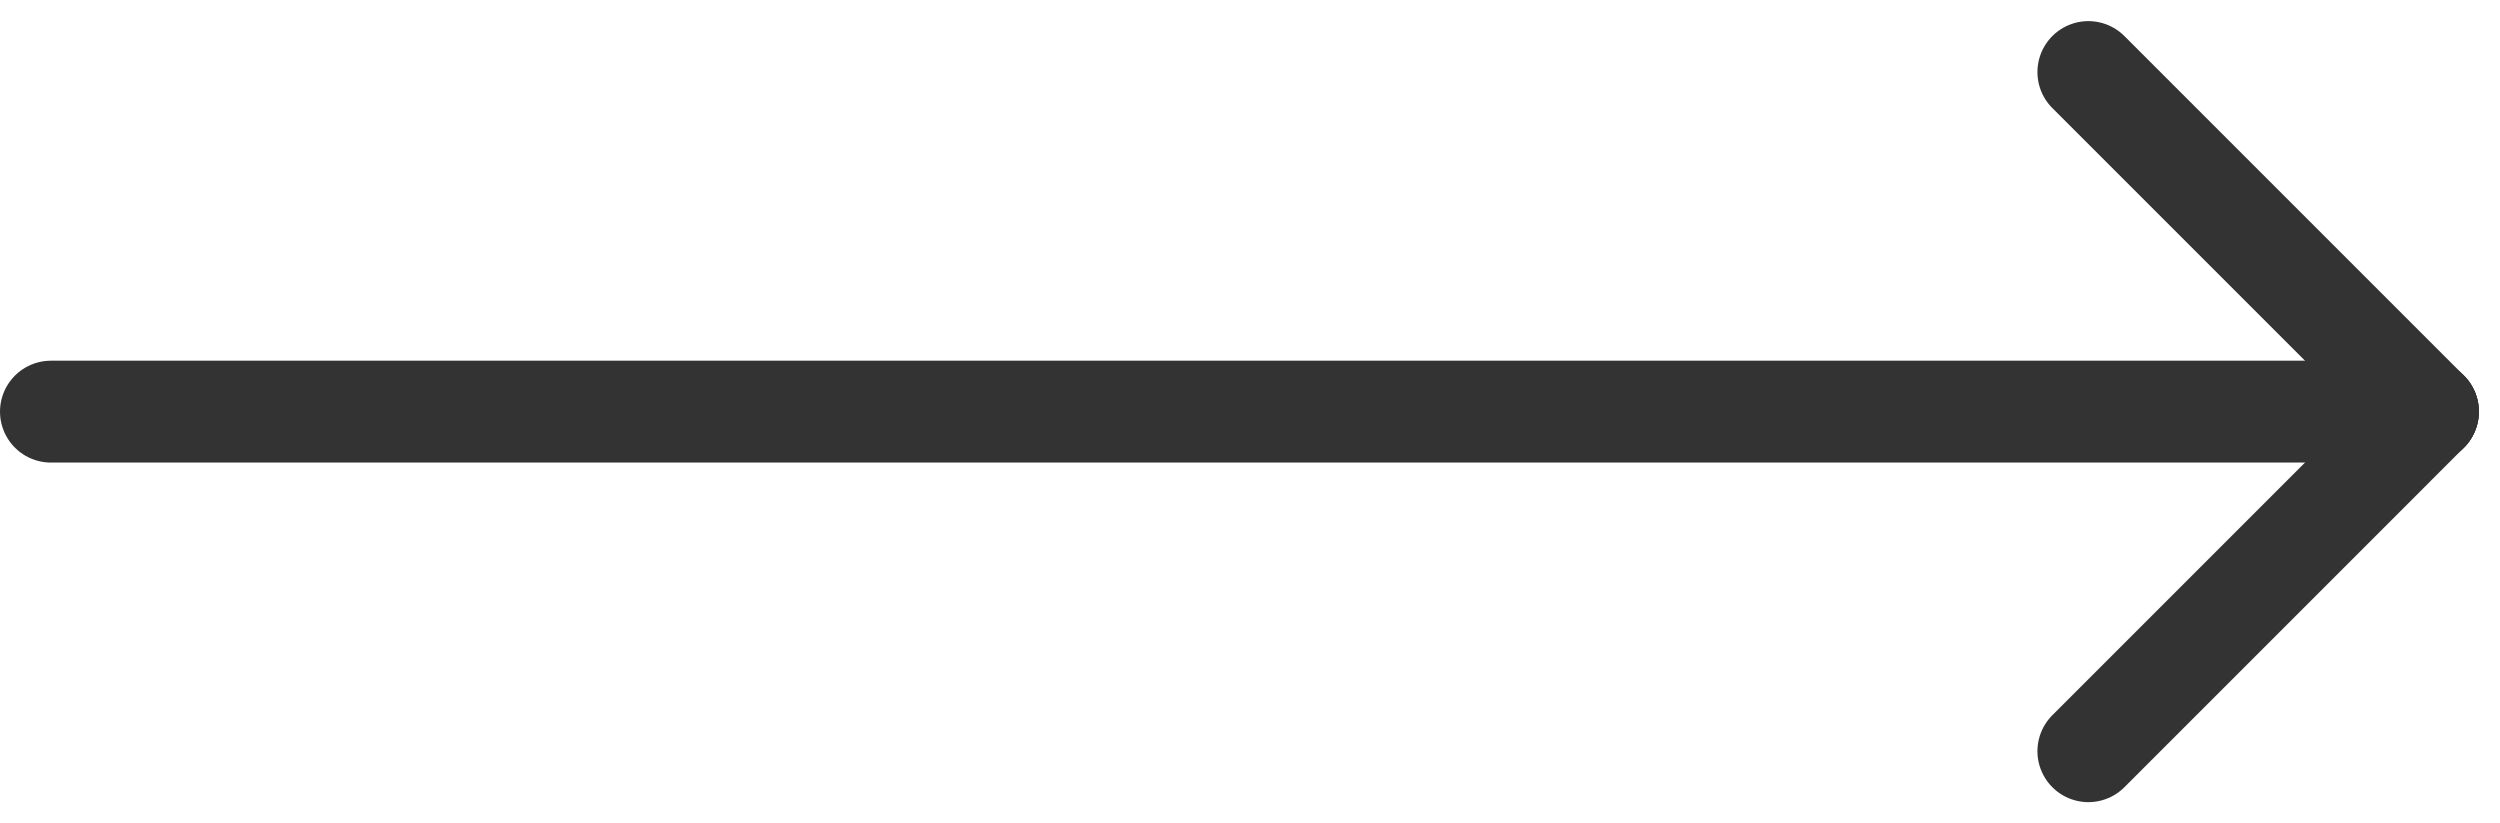
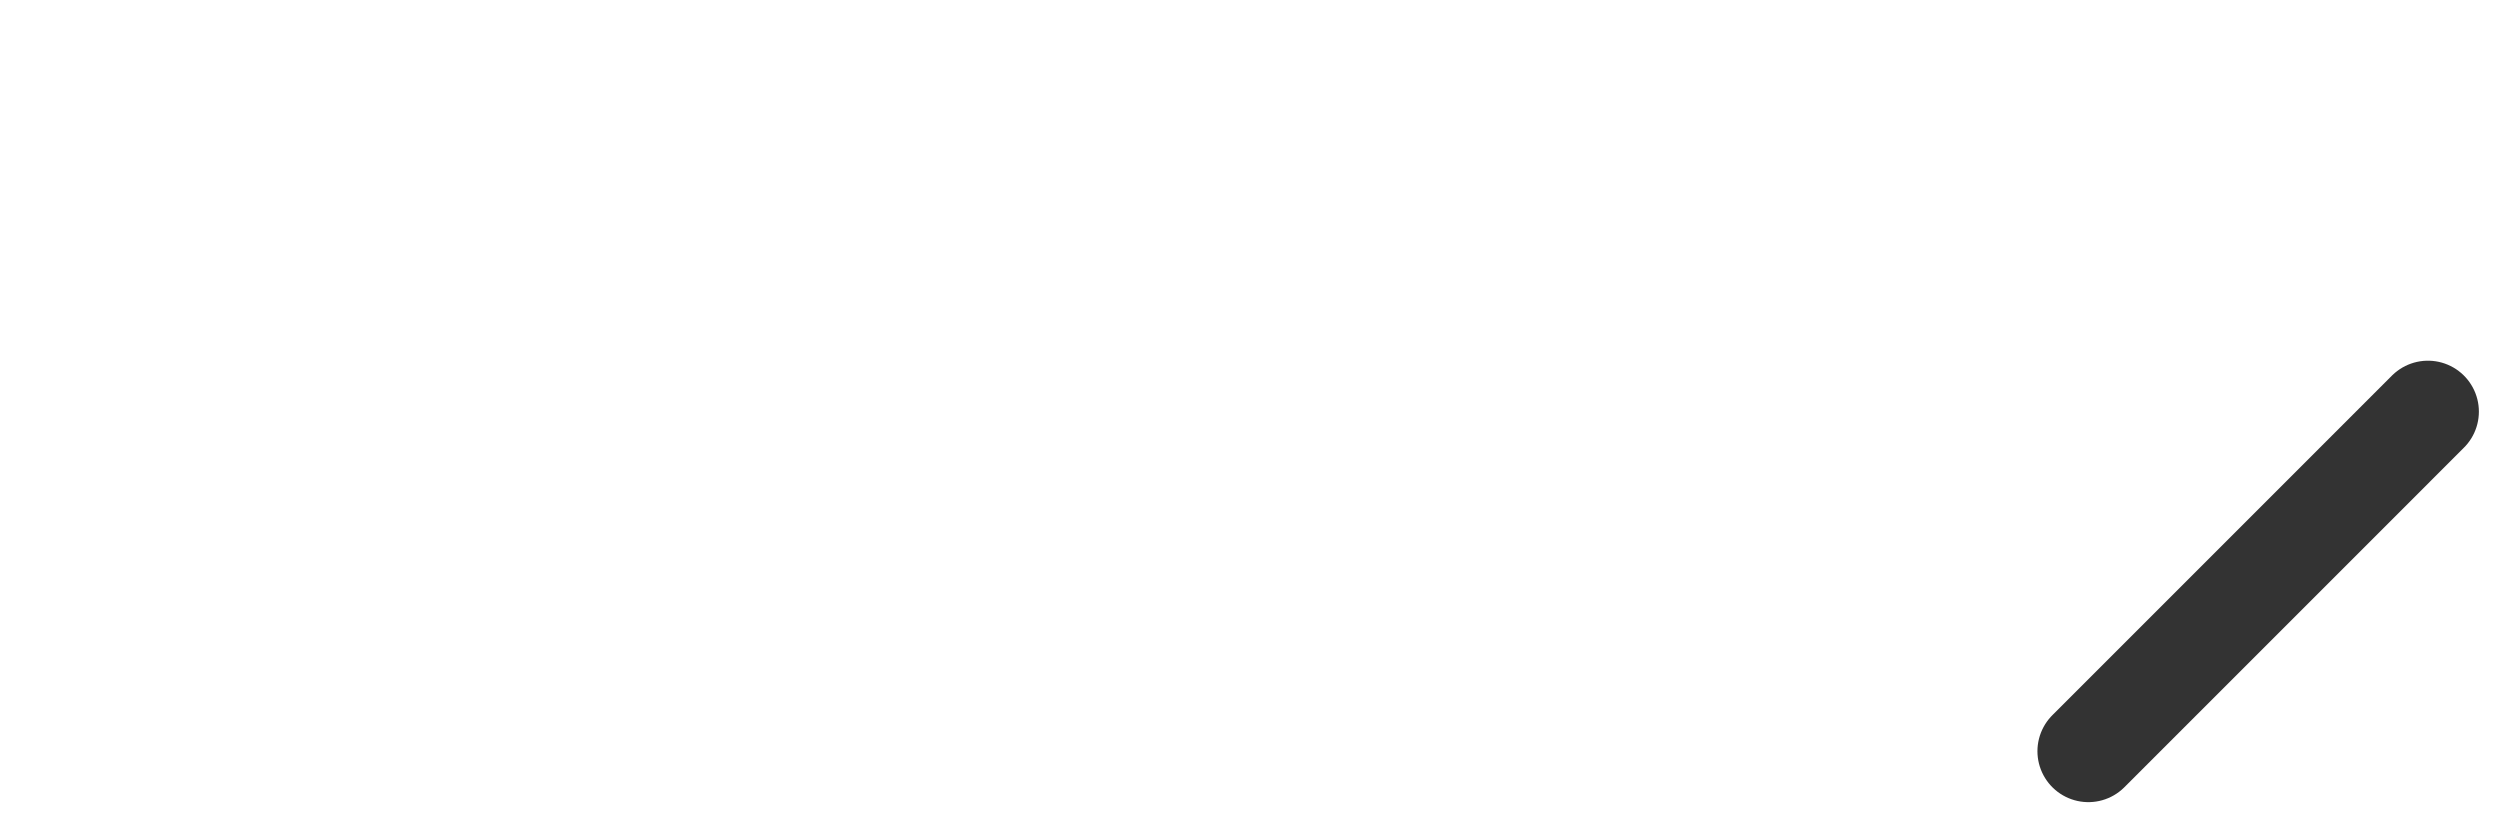
<svg xmlns="http://www.w3.org/2000/svg" width="36.811" height="12.121" viewBox="0 0 36.811 12.121">
  <defs>
    <style>.a{fill:none;stroke:#333;stroke-linecap:round;stroke-width:1.5px;}</style>
  </defs>
  <g transform="translate(-17.25 1.061)">
-     <line class="a" x2="5" y2="5" transform="translate(48)" />
    <line class="a" y1="5" x2="5" transform="translate(48 5)" />
-     <line class="a" x2="35" transform="translate(18 5)" />
  </g>
</svg>